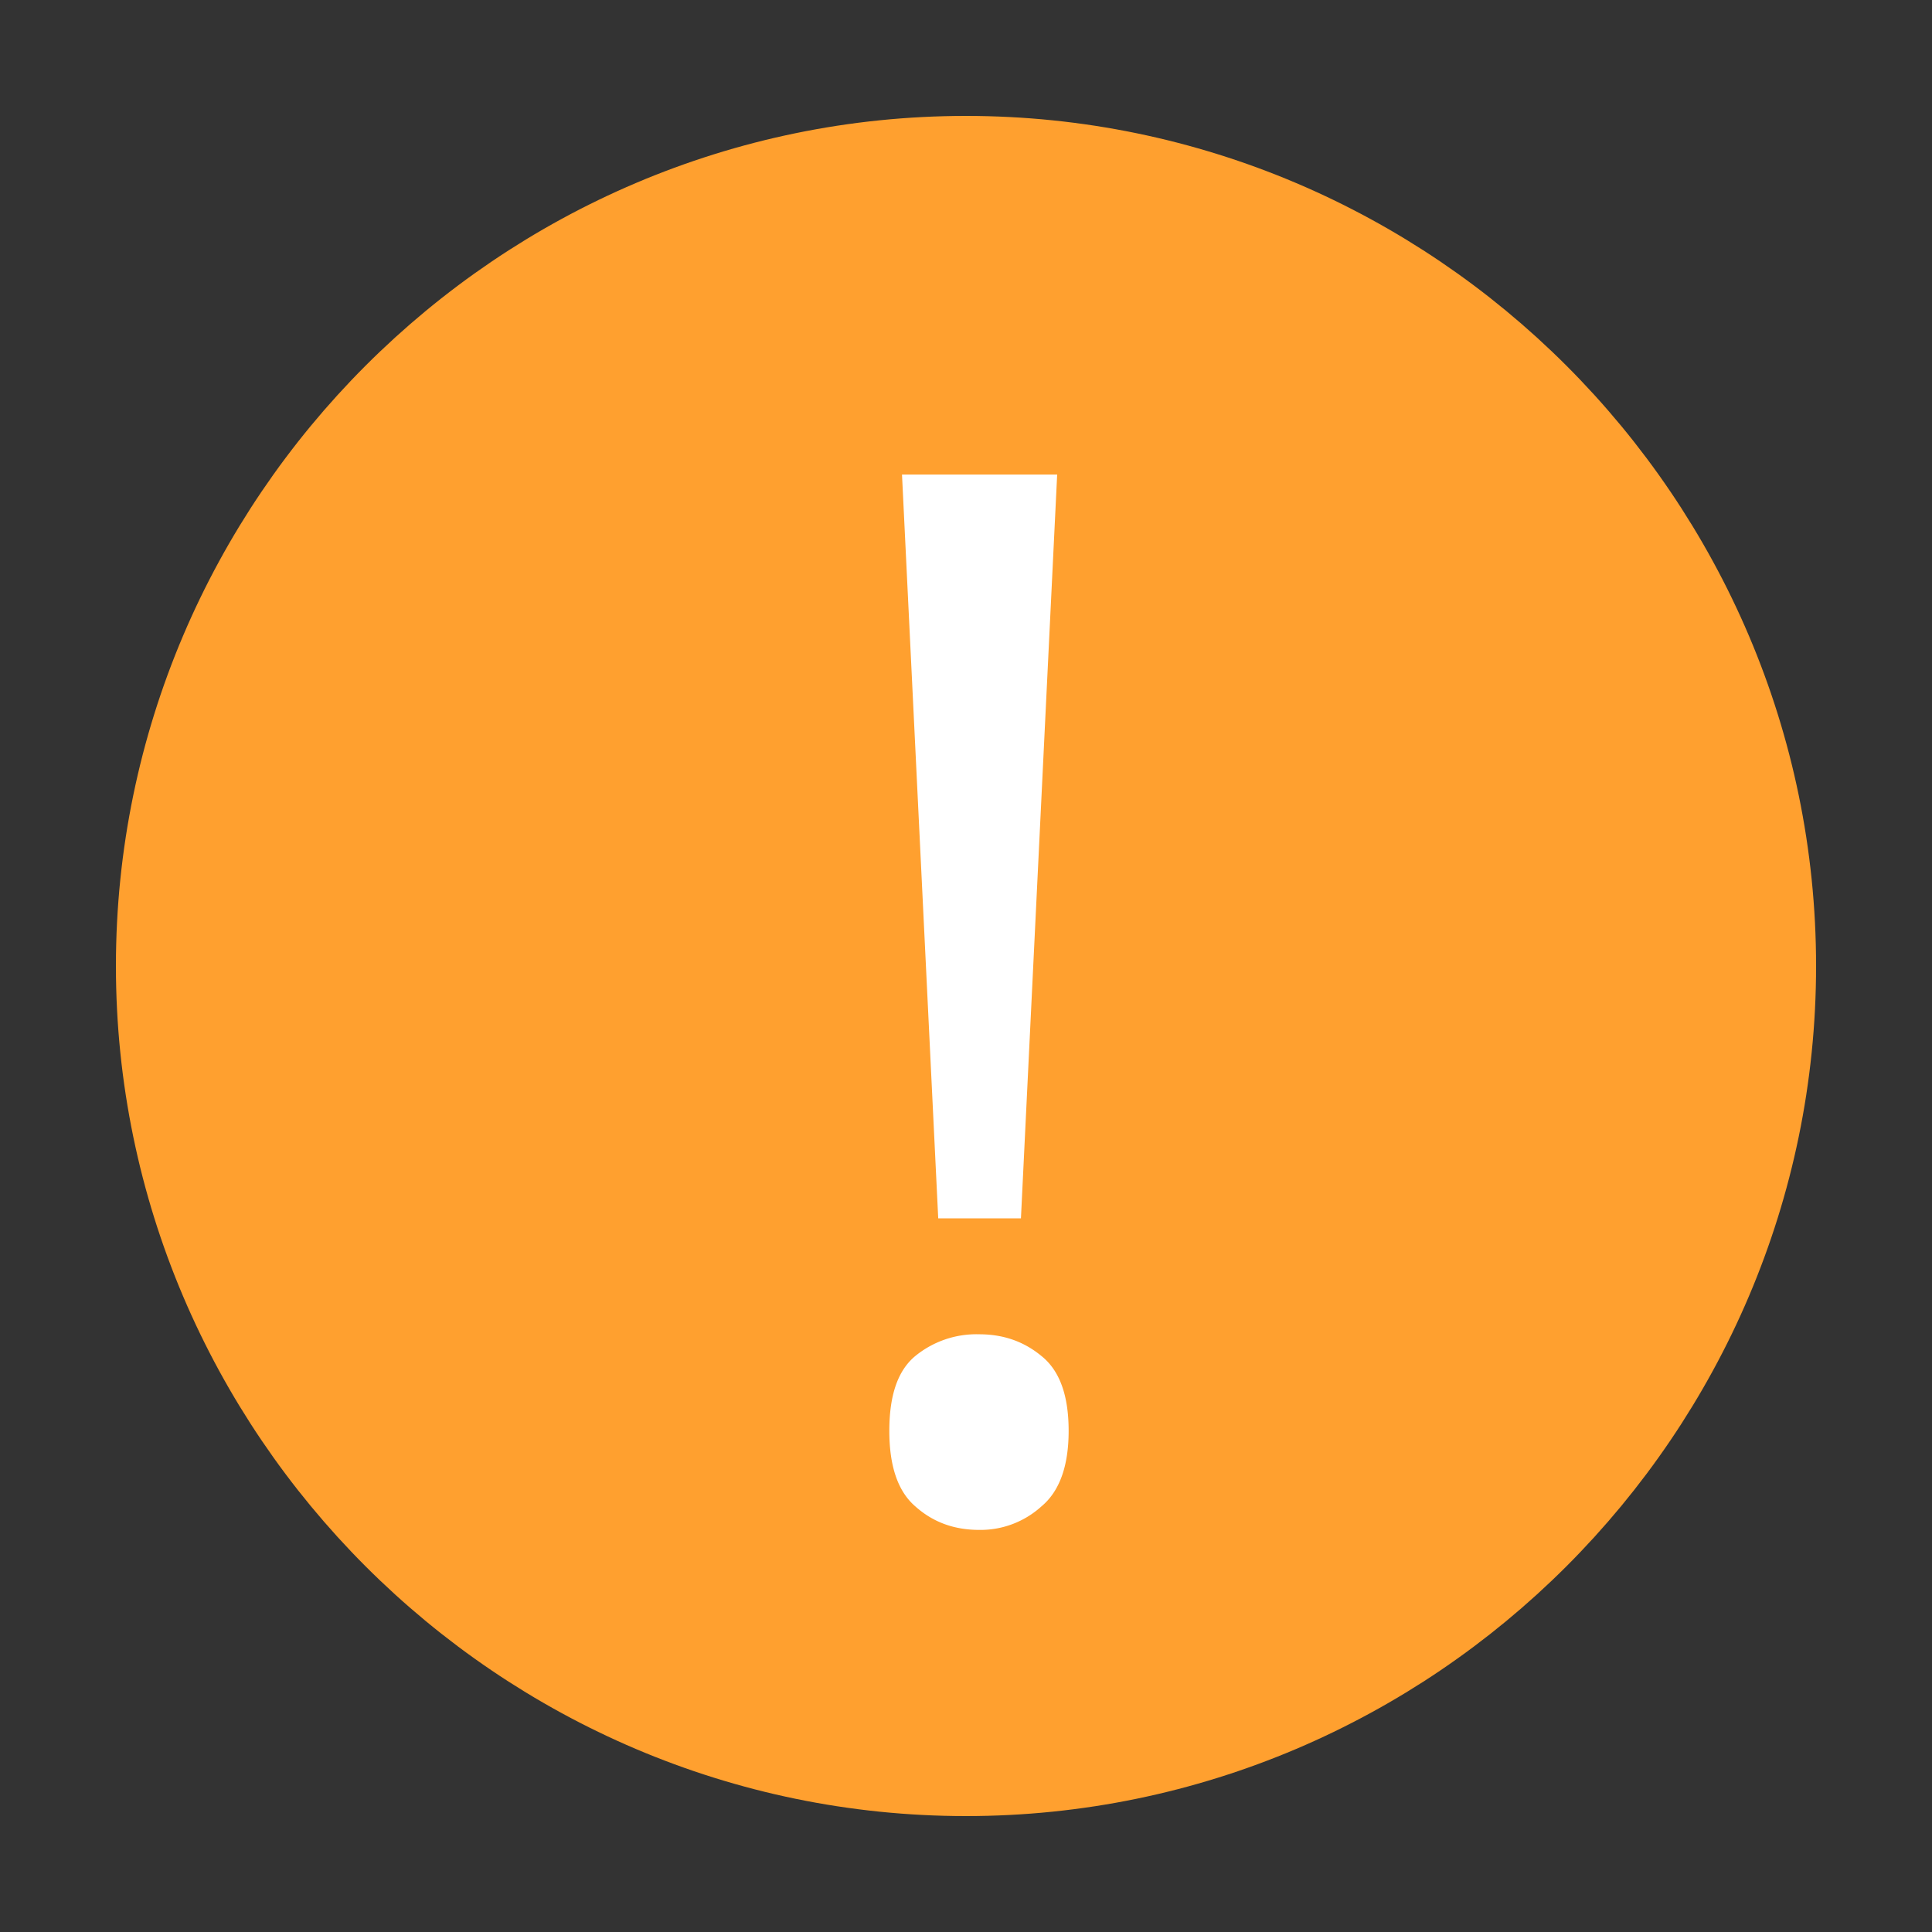
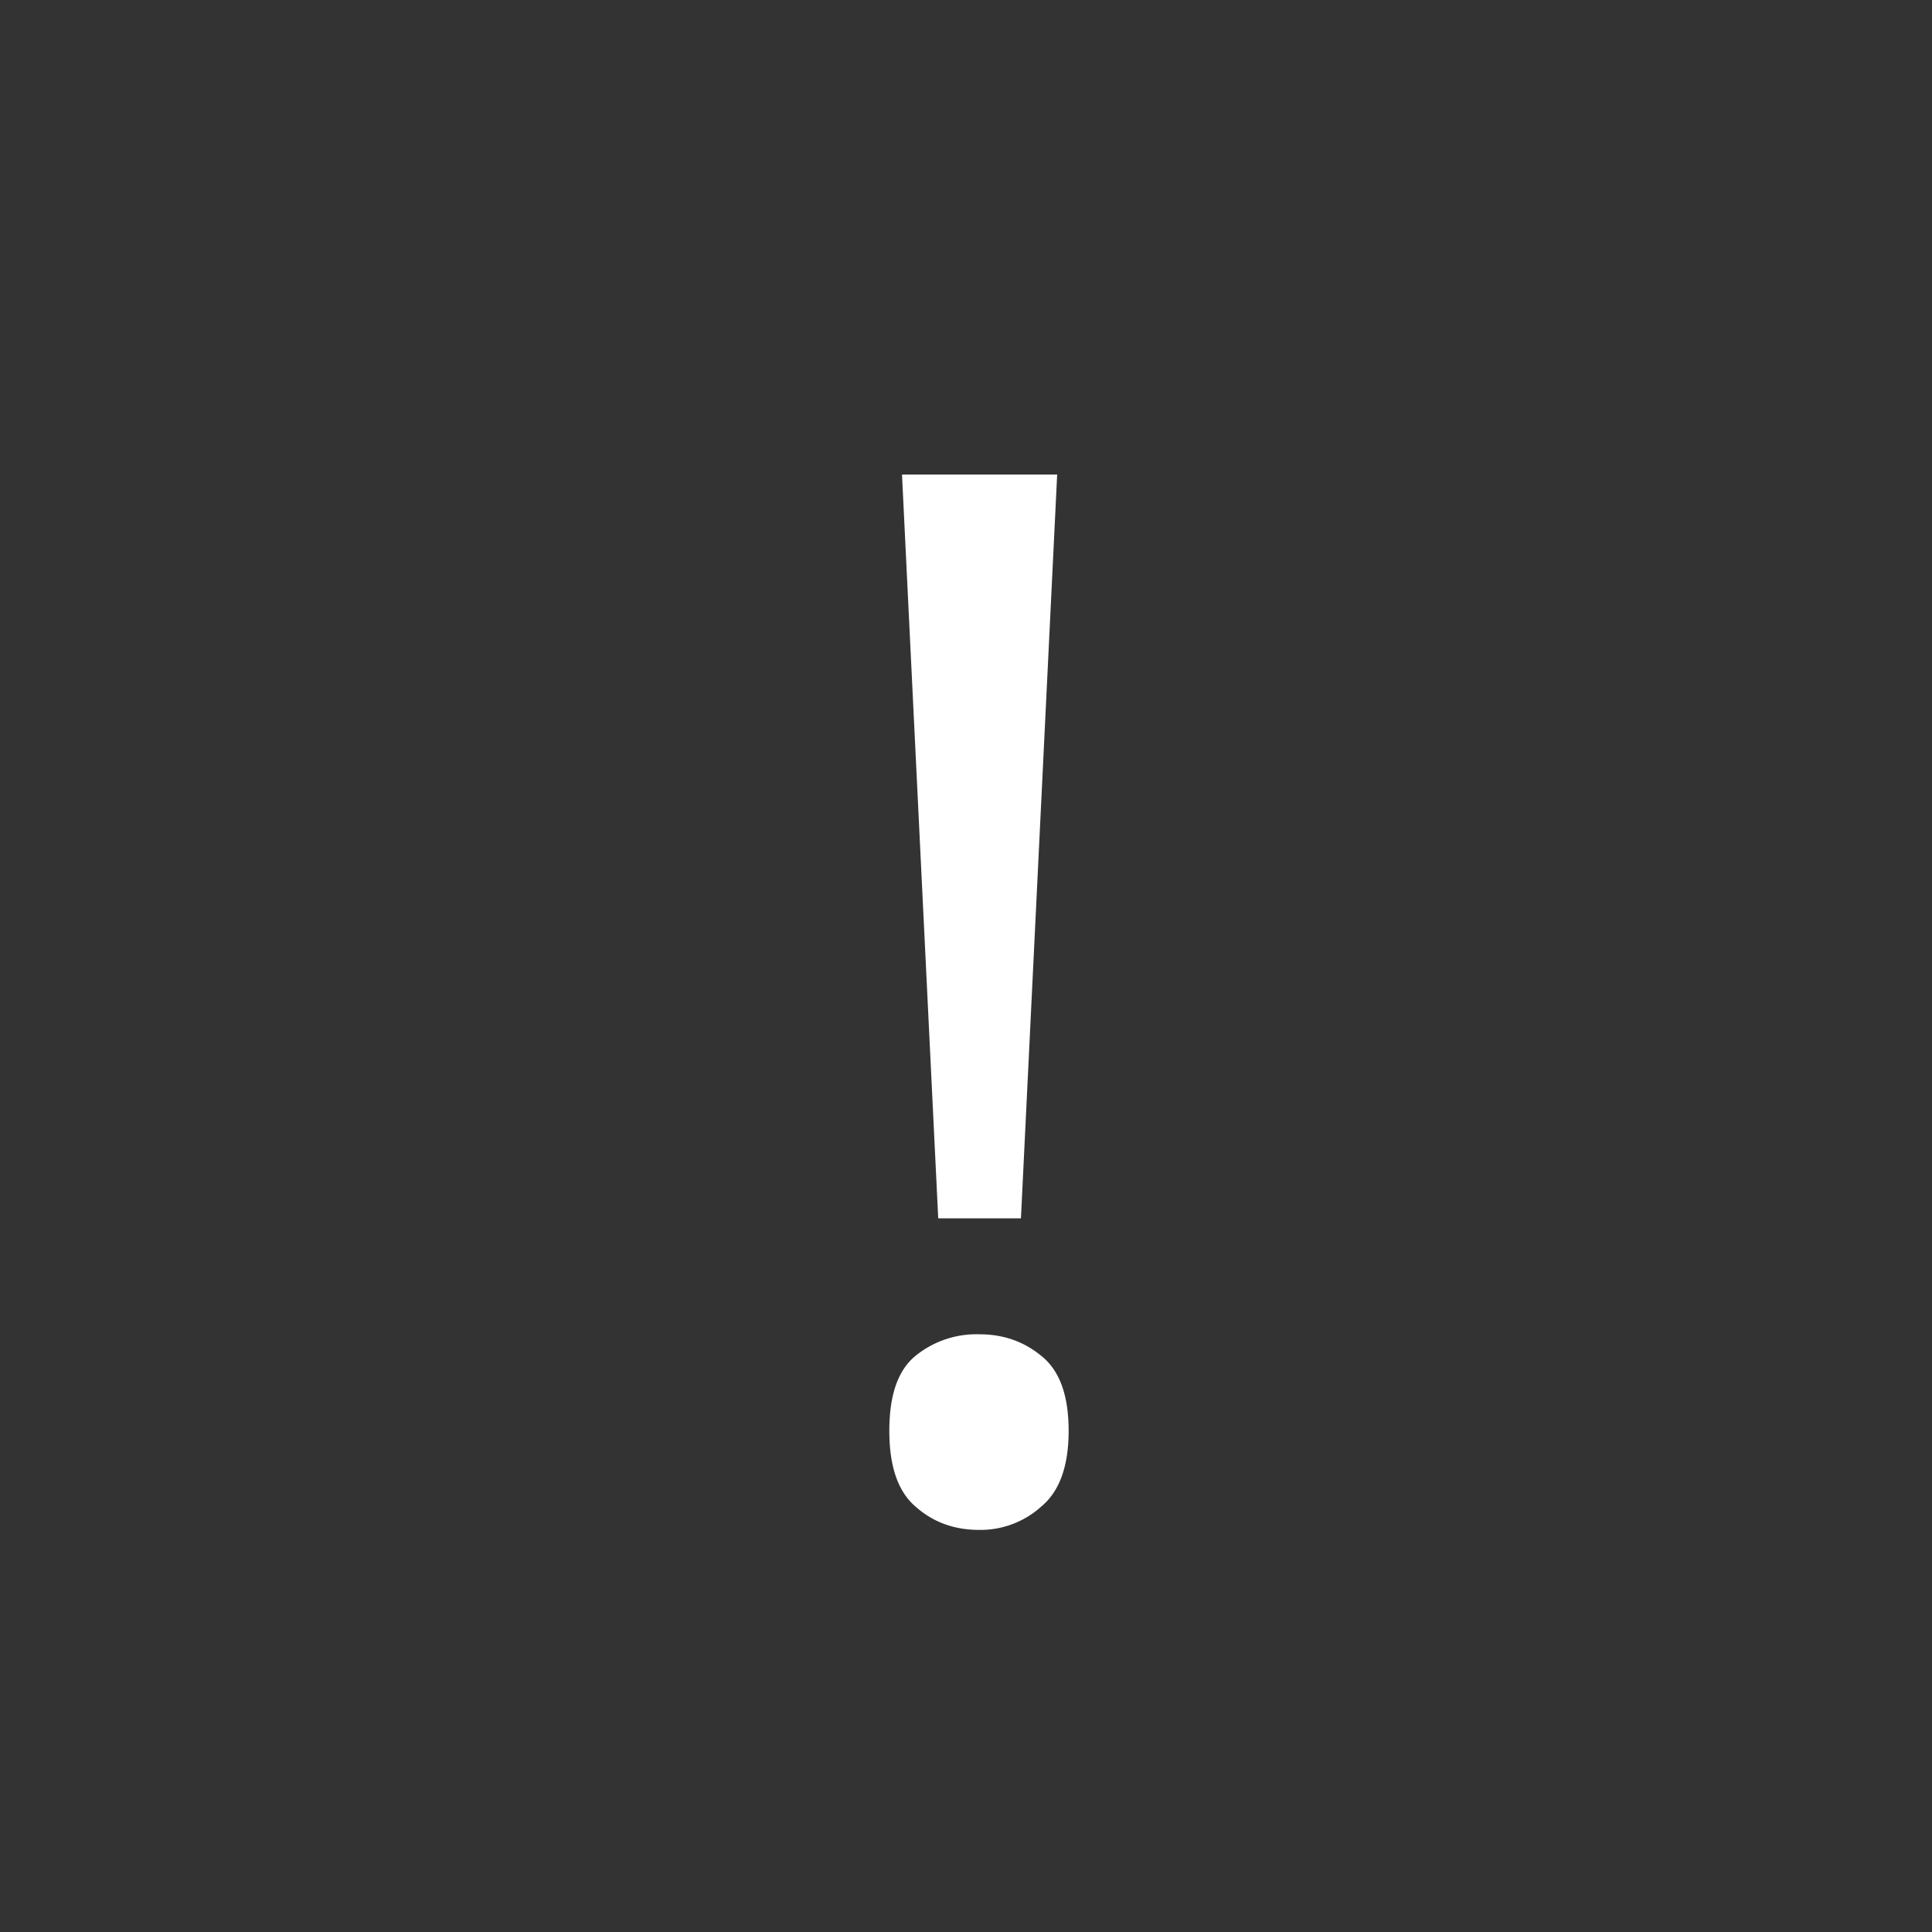
<svg xmlns="http://www.w3.org/2000/svg" viewBox="0 0 32 32" width="32" height="32" fill="none">
  <rect x="0" y="0" width="32" height="32" fill="#333333" stroke="none" />
-   <path fill="#FFA02F" stroke="#FFA02F" stroke-linecap="round" stroke-linejoin="round" stroke-width="1.5" d="M16 29.33c7.33 0 13.33-6 13.33-13.33S23.33 2.67 16 2.67 2.67 8.67 2.67 16s6 13.33 13.33 13.33Z" />
  <path fill="#fff" d="M16.91 20.18h-1.37l-.6-12.32h2.57l-.6 12.32Zm-2.18 3.52c0-.59.14-1 .43-1.24a1.6 1.6 0 0 1 1.06-.36c.4 0 .74.12 1.03.36.3.24.45.65.45 1.24 0 .58-.15 1-.45 1.25a1.5 1.5 0 0 1-1.03.39c-.42 0-.77-.13-1.06-.39-.29-.25-.43-.67-.43-1.25Z" />
</svg>